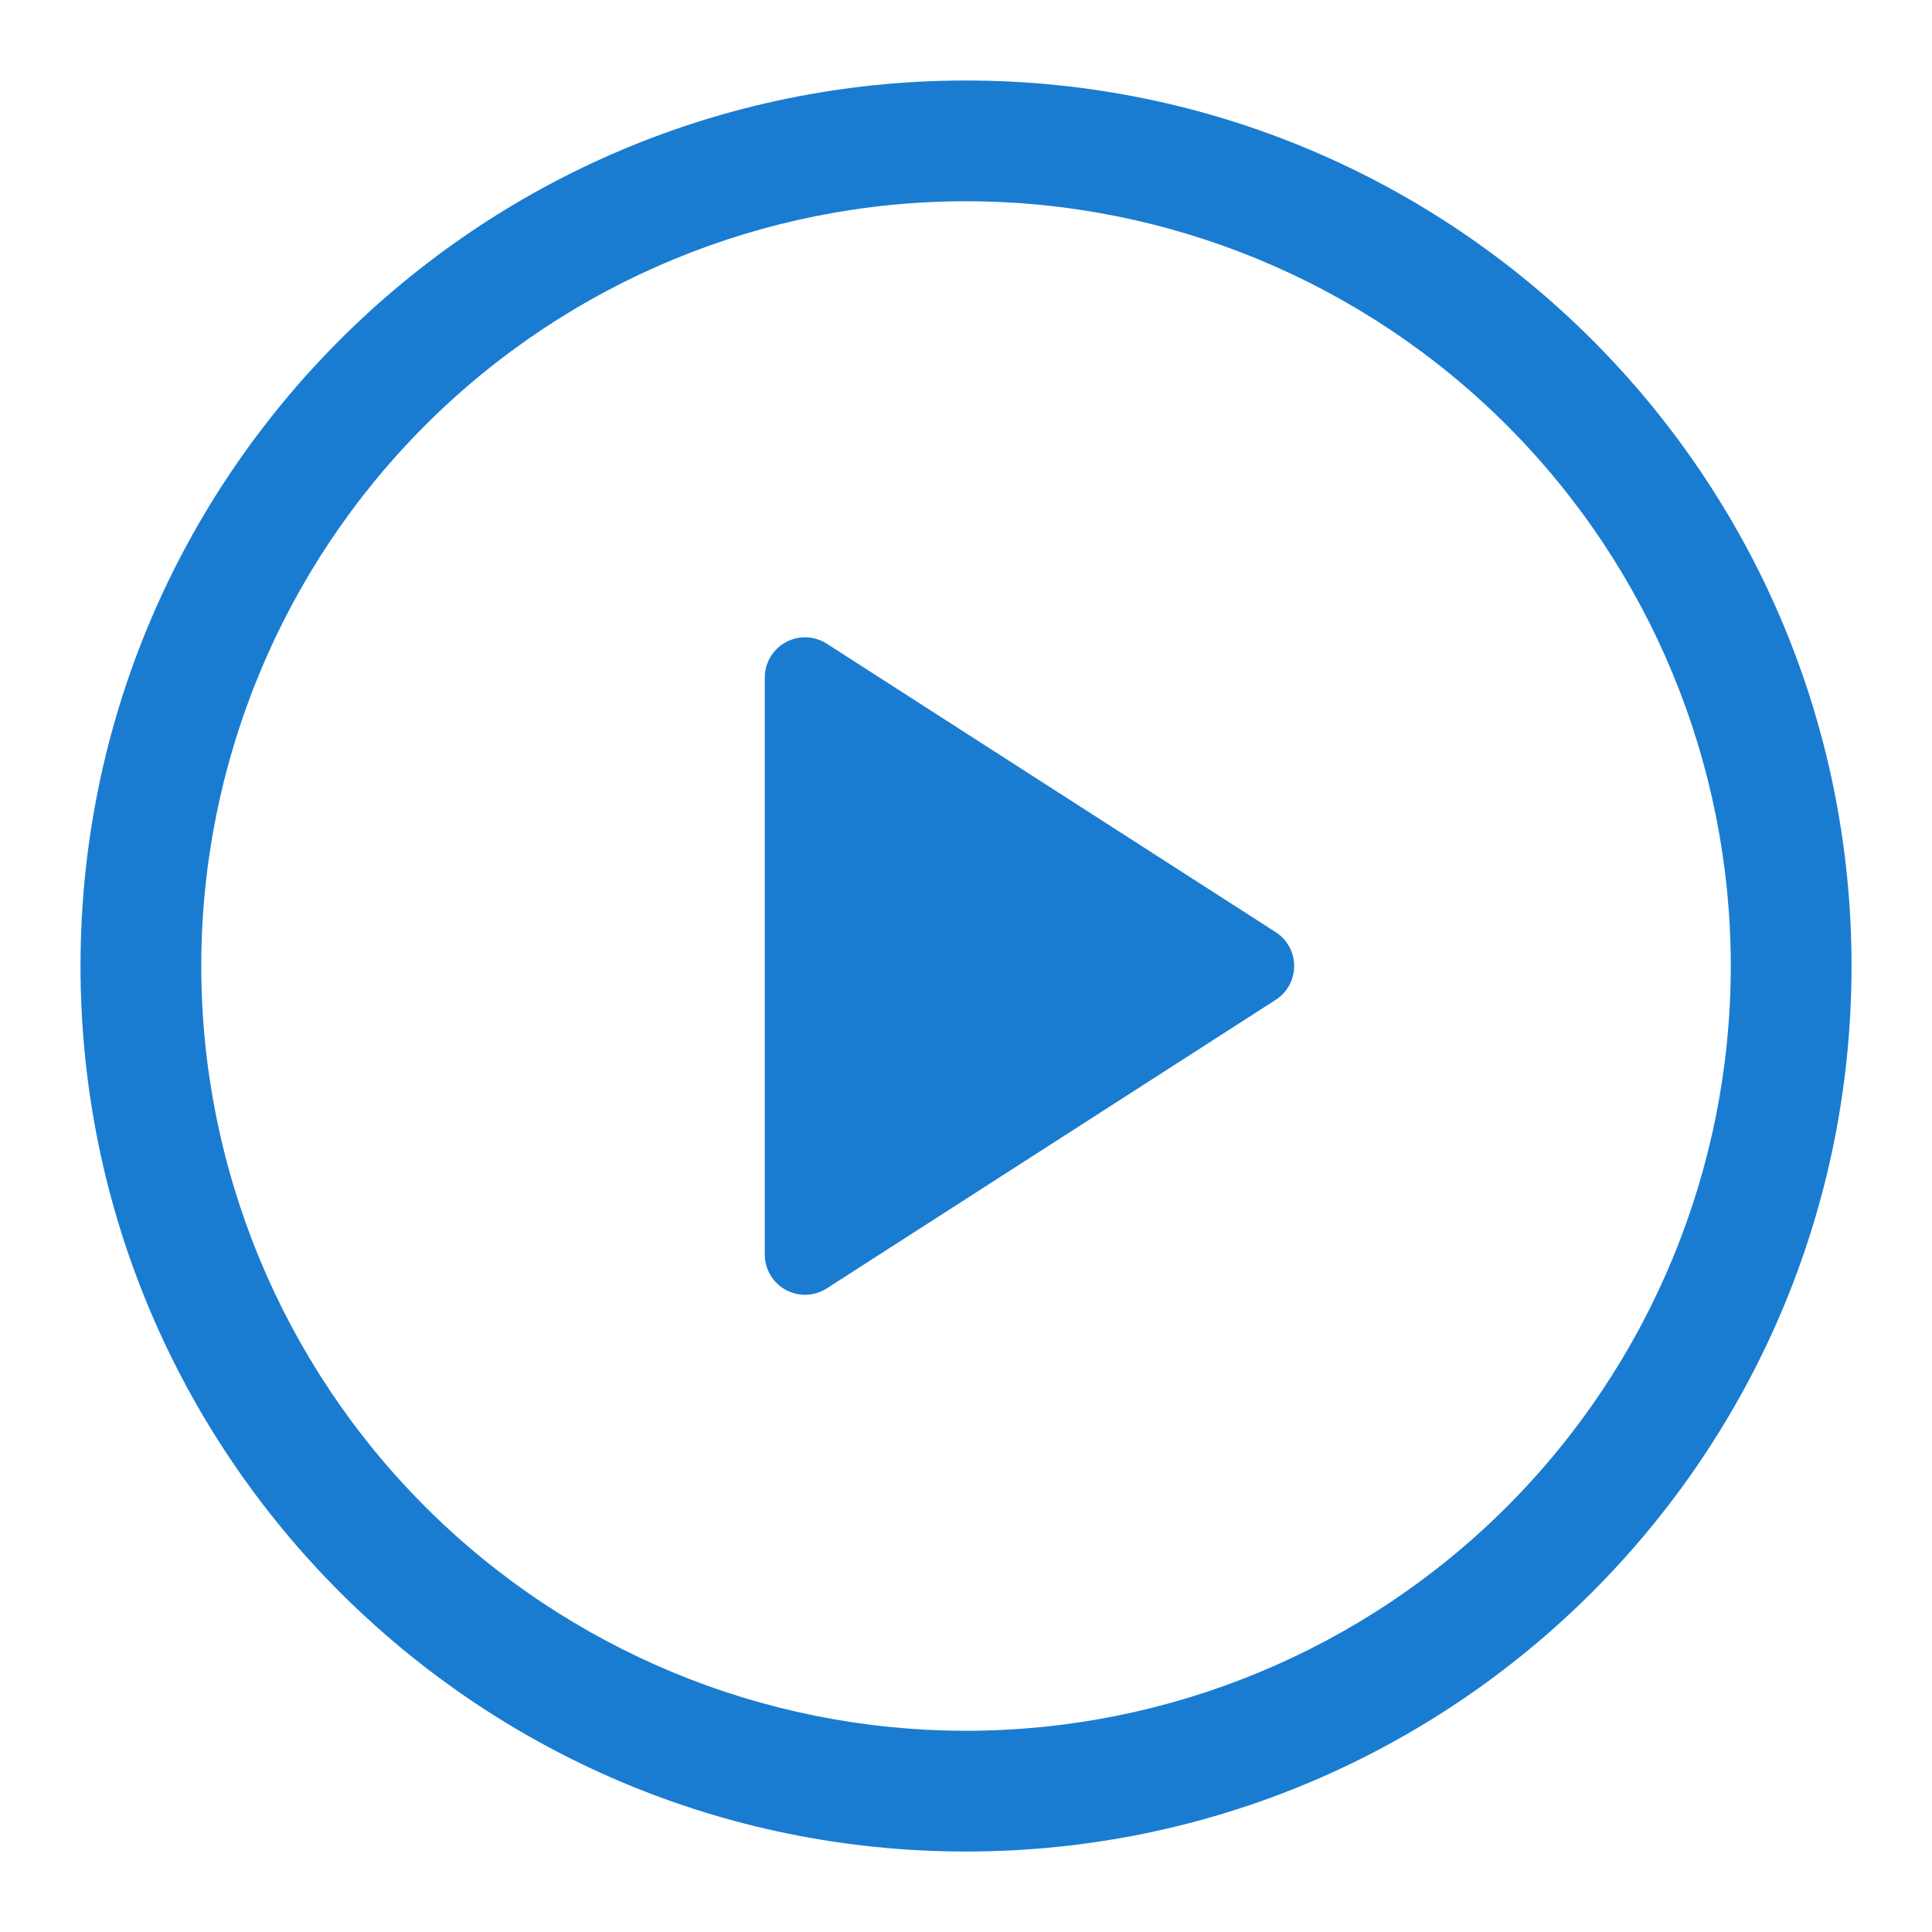
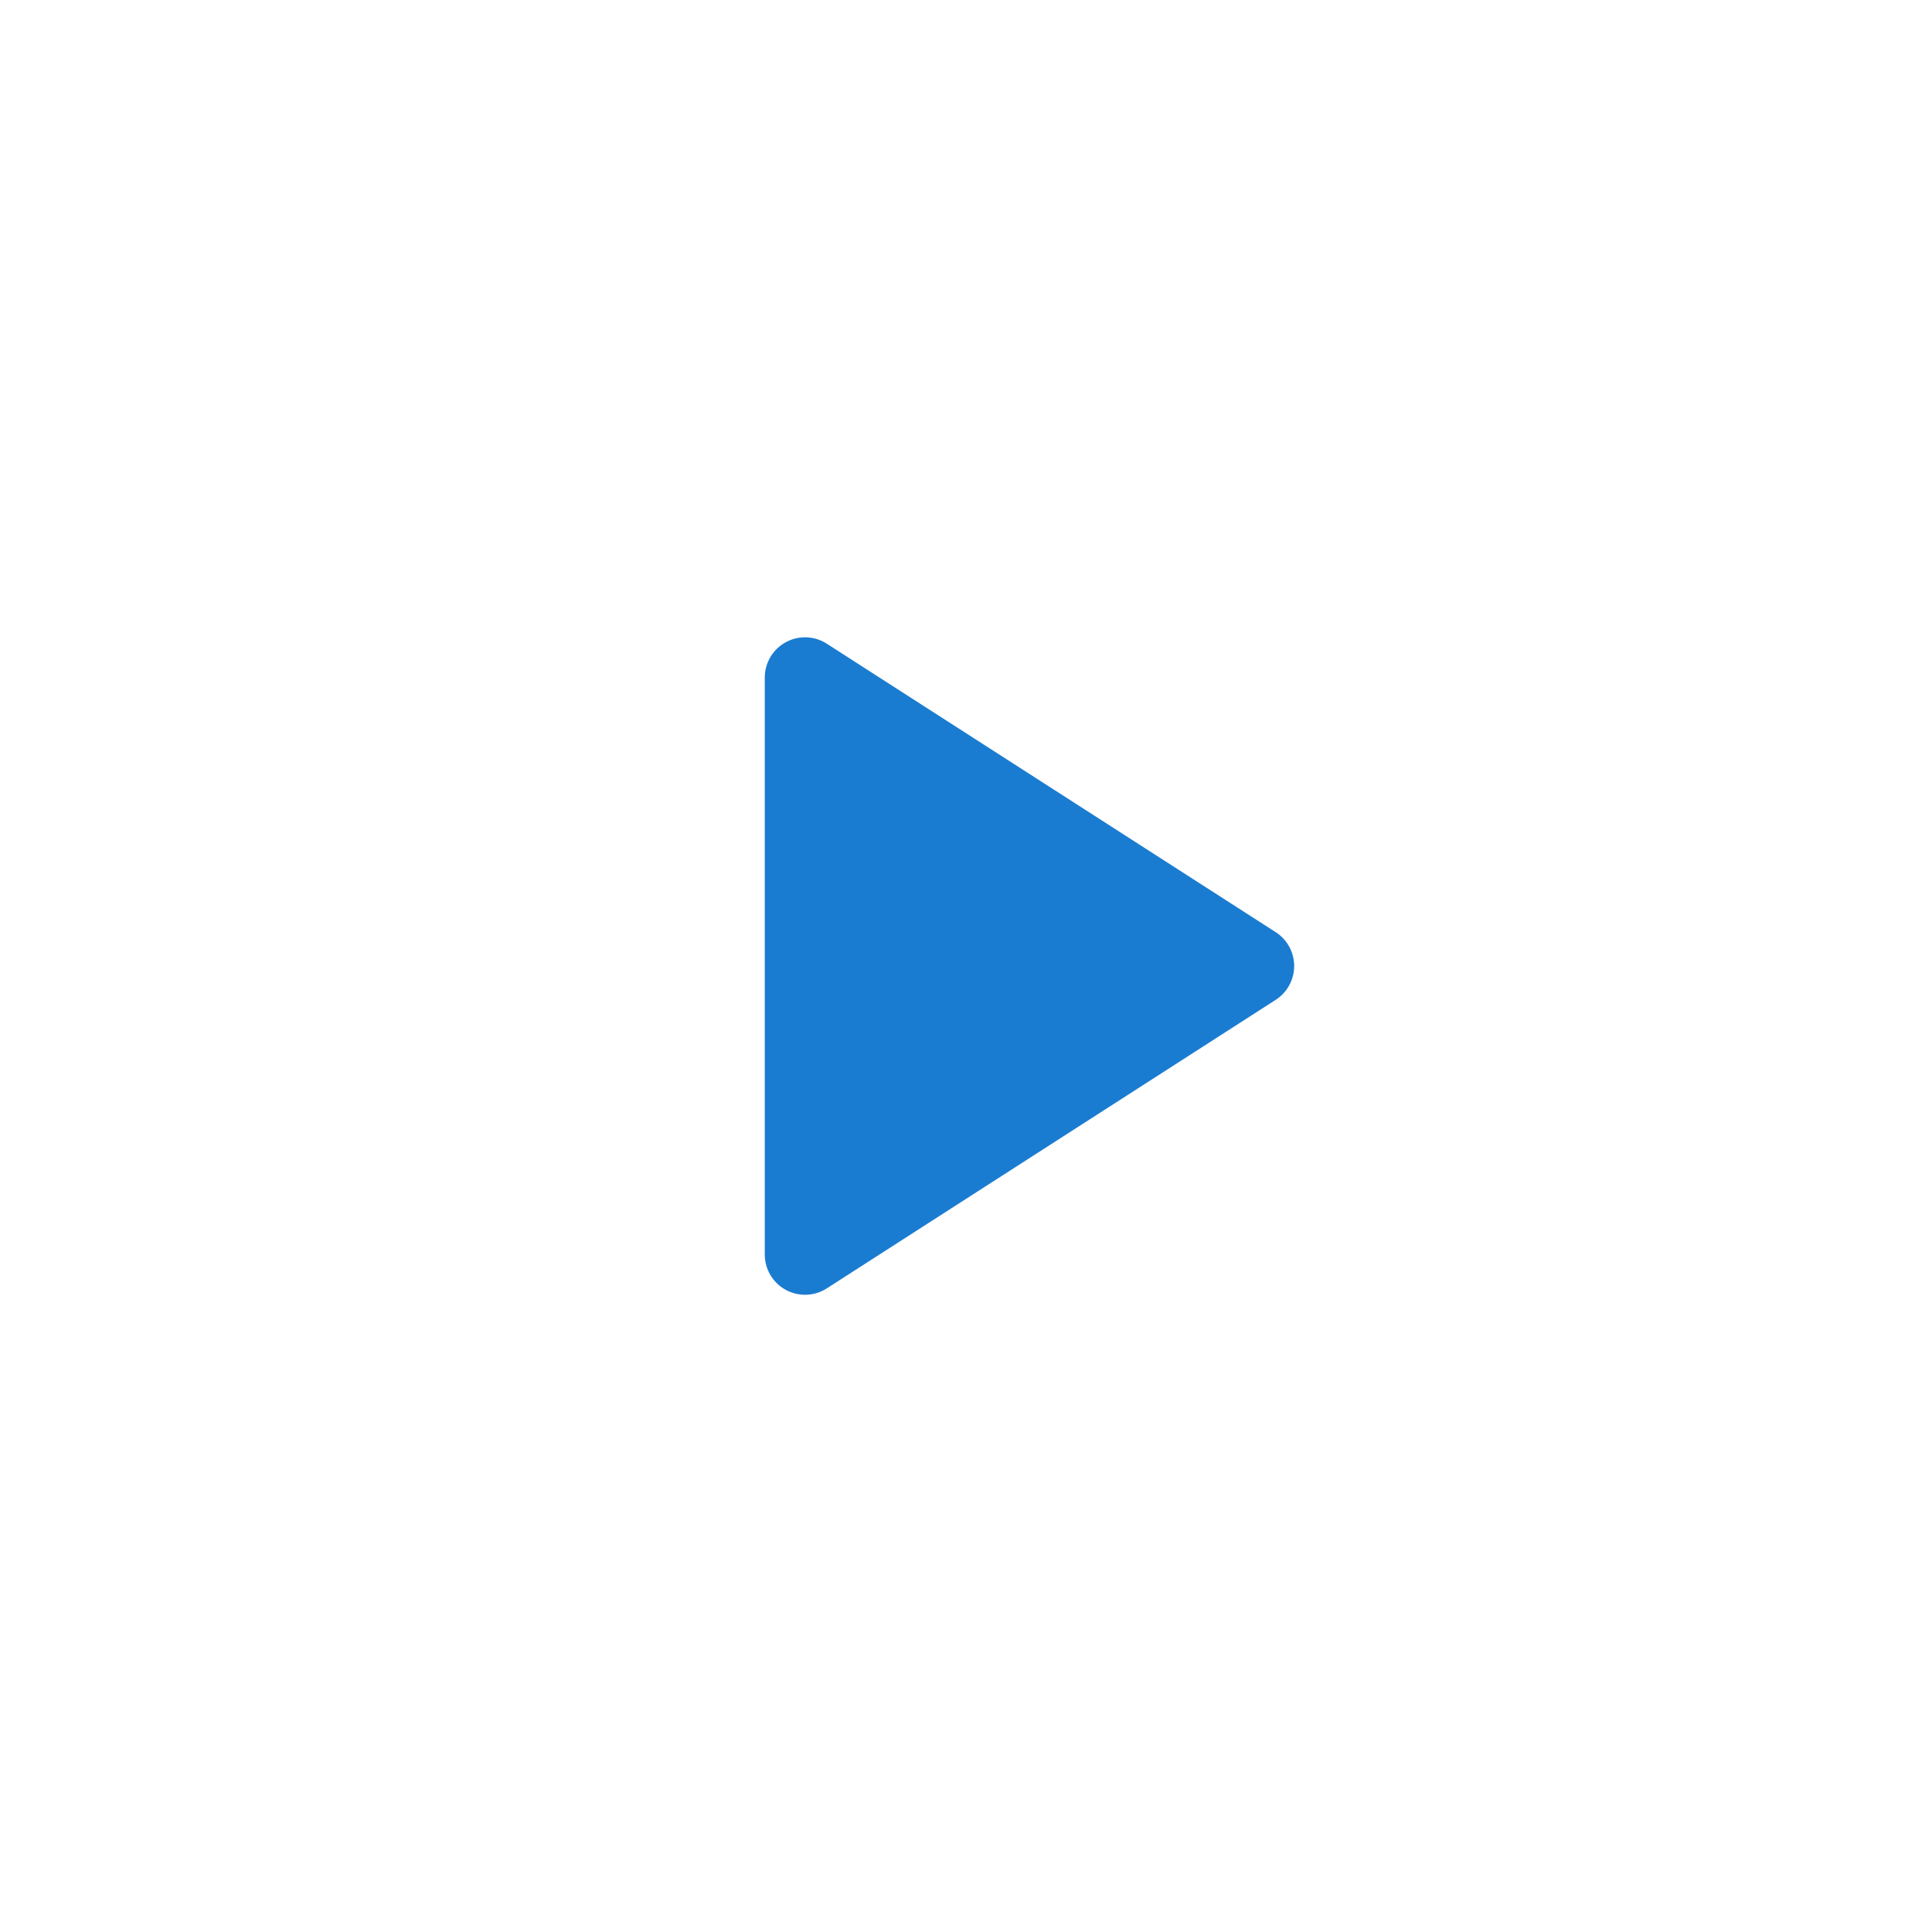
<svg xmlns="http://www.w3.org/2000/svg" width="407" height="407" viewBox="0 0 407 407" fill="none">
  <path d="M161.109 264.28V142.721C161.112 141.2 161.523 139.708 162.301 138.401C163.078 137.094 164.193 136.02 165.528 135.291C166.864 134.563 168.37 134.207 169.89 134.261C171.41 134.316 172.887 134.777 174.167 135.599L268.728 196.361C269.925 197.128 270.911 198.184 271.593 199.432C272.275 200.679 272.633 202.078 272.633 203.5C272.633 204.923 272.275 206.322 271.593 207.569C270.911 208.817 269.925 209.873 268.728 210.64L174.167 271.419C172.887 272.241 171.41 272.702 169.89 272.756C168.37 272.811 166.864 272.455 165.528 271.726C164.193 270.998 163.078 269.924 162.301 268.617C161.523 267.31 161.112 265.818 161.109 264.297V264.28Z" fill="#1A7CD1" />
-   <path d="M16.961 203.502C16.961 100.479 100.482 16.959 203.504 16.959C306.527 16.959 390.048 100.479 390.048 203.502C390.048 306.525 306.527 390.045 203.504 390.045C100.482 390.045 16.961 306.525 16.961 203.502ZM203.504 42.396C160.777 42.396 119.799 59.37 89.585 89.583C59.372 119.796 42.399 160.774 42.399 203.502C42.399 246.23 59.372 287.208 89.585 317.421C119.799 347.634 160.777 364.608 203.504 364.608C246.232 364.608 287.21 347.634 317.423 317.421C347.637 287.208 364.61 246.23 364.61 203.502C364.61 160.774 347.637 119.796 317.423 89.583C287.21 59.37 246.232 42.396 203.504 42.396Z" fill="#1A7CD1" />
</svg>